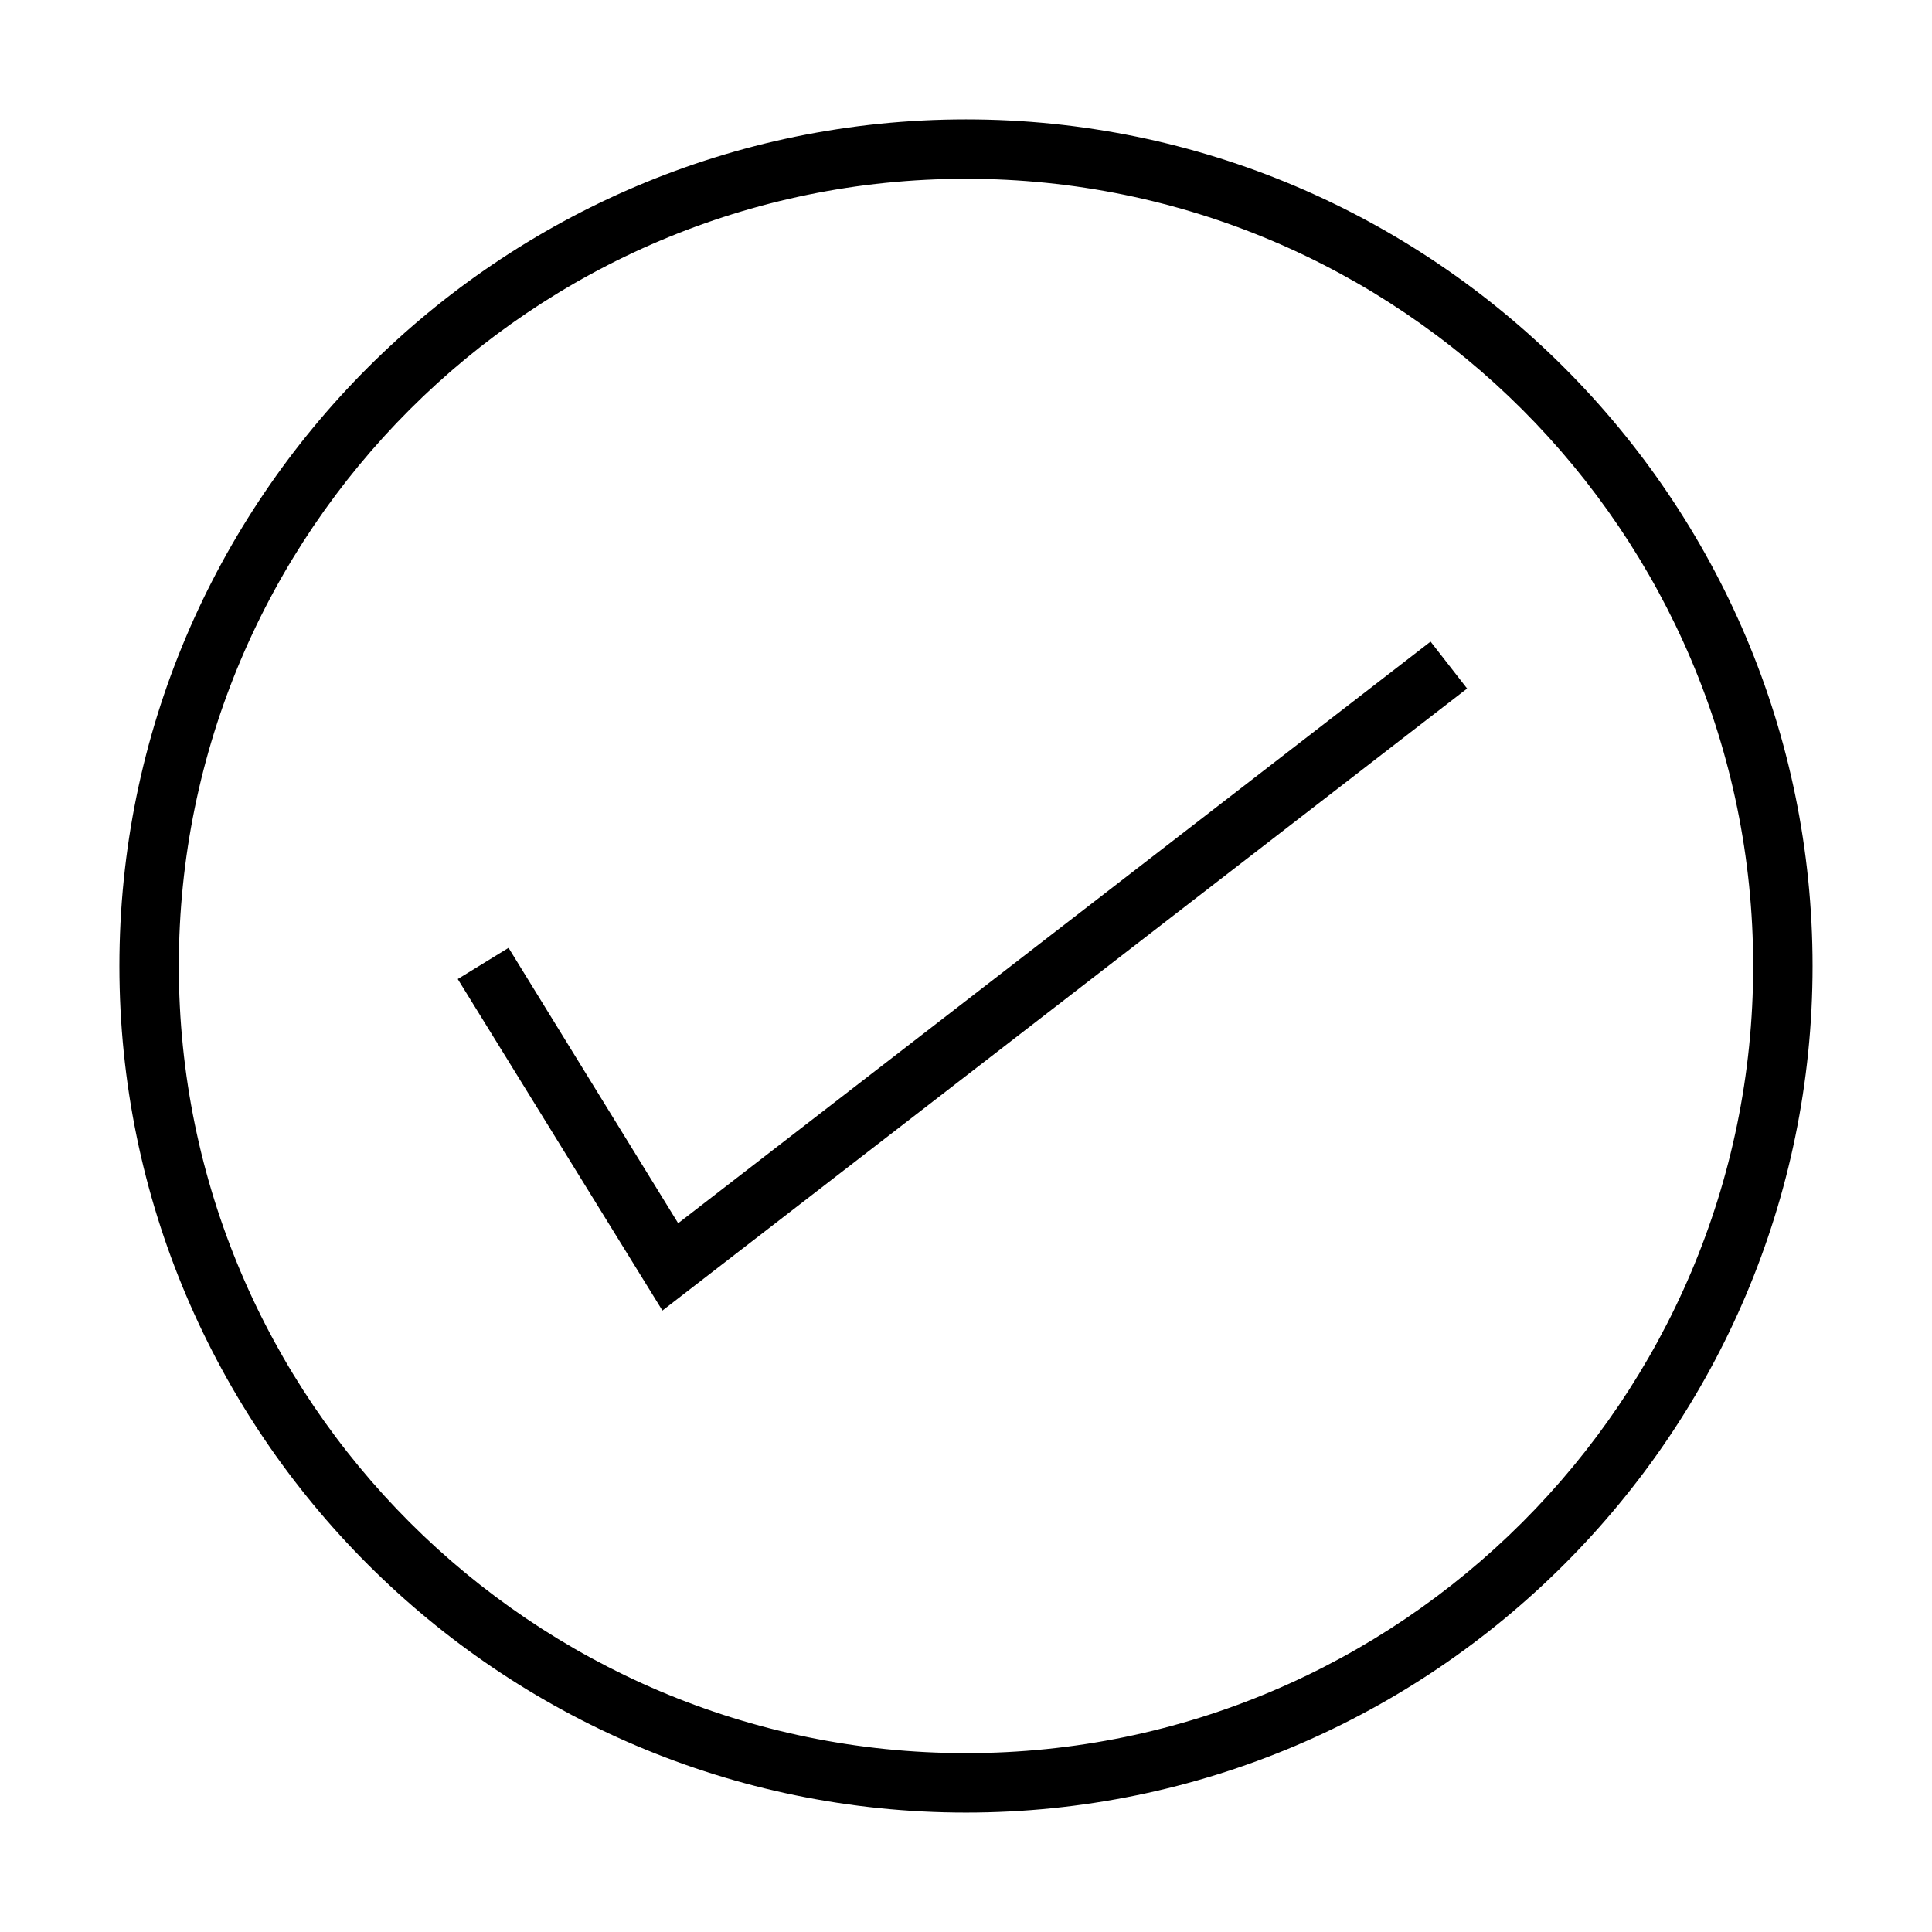
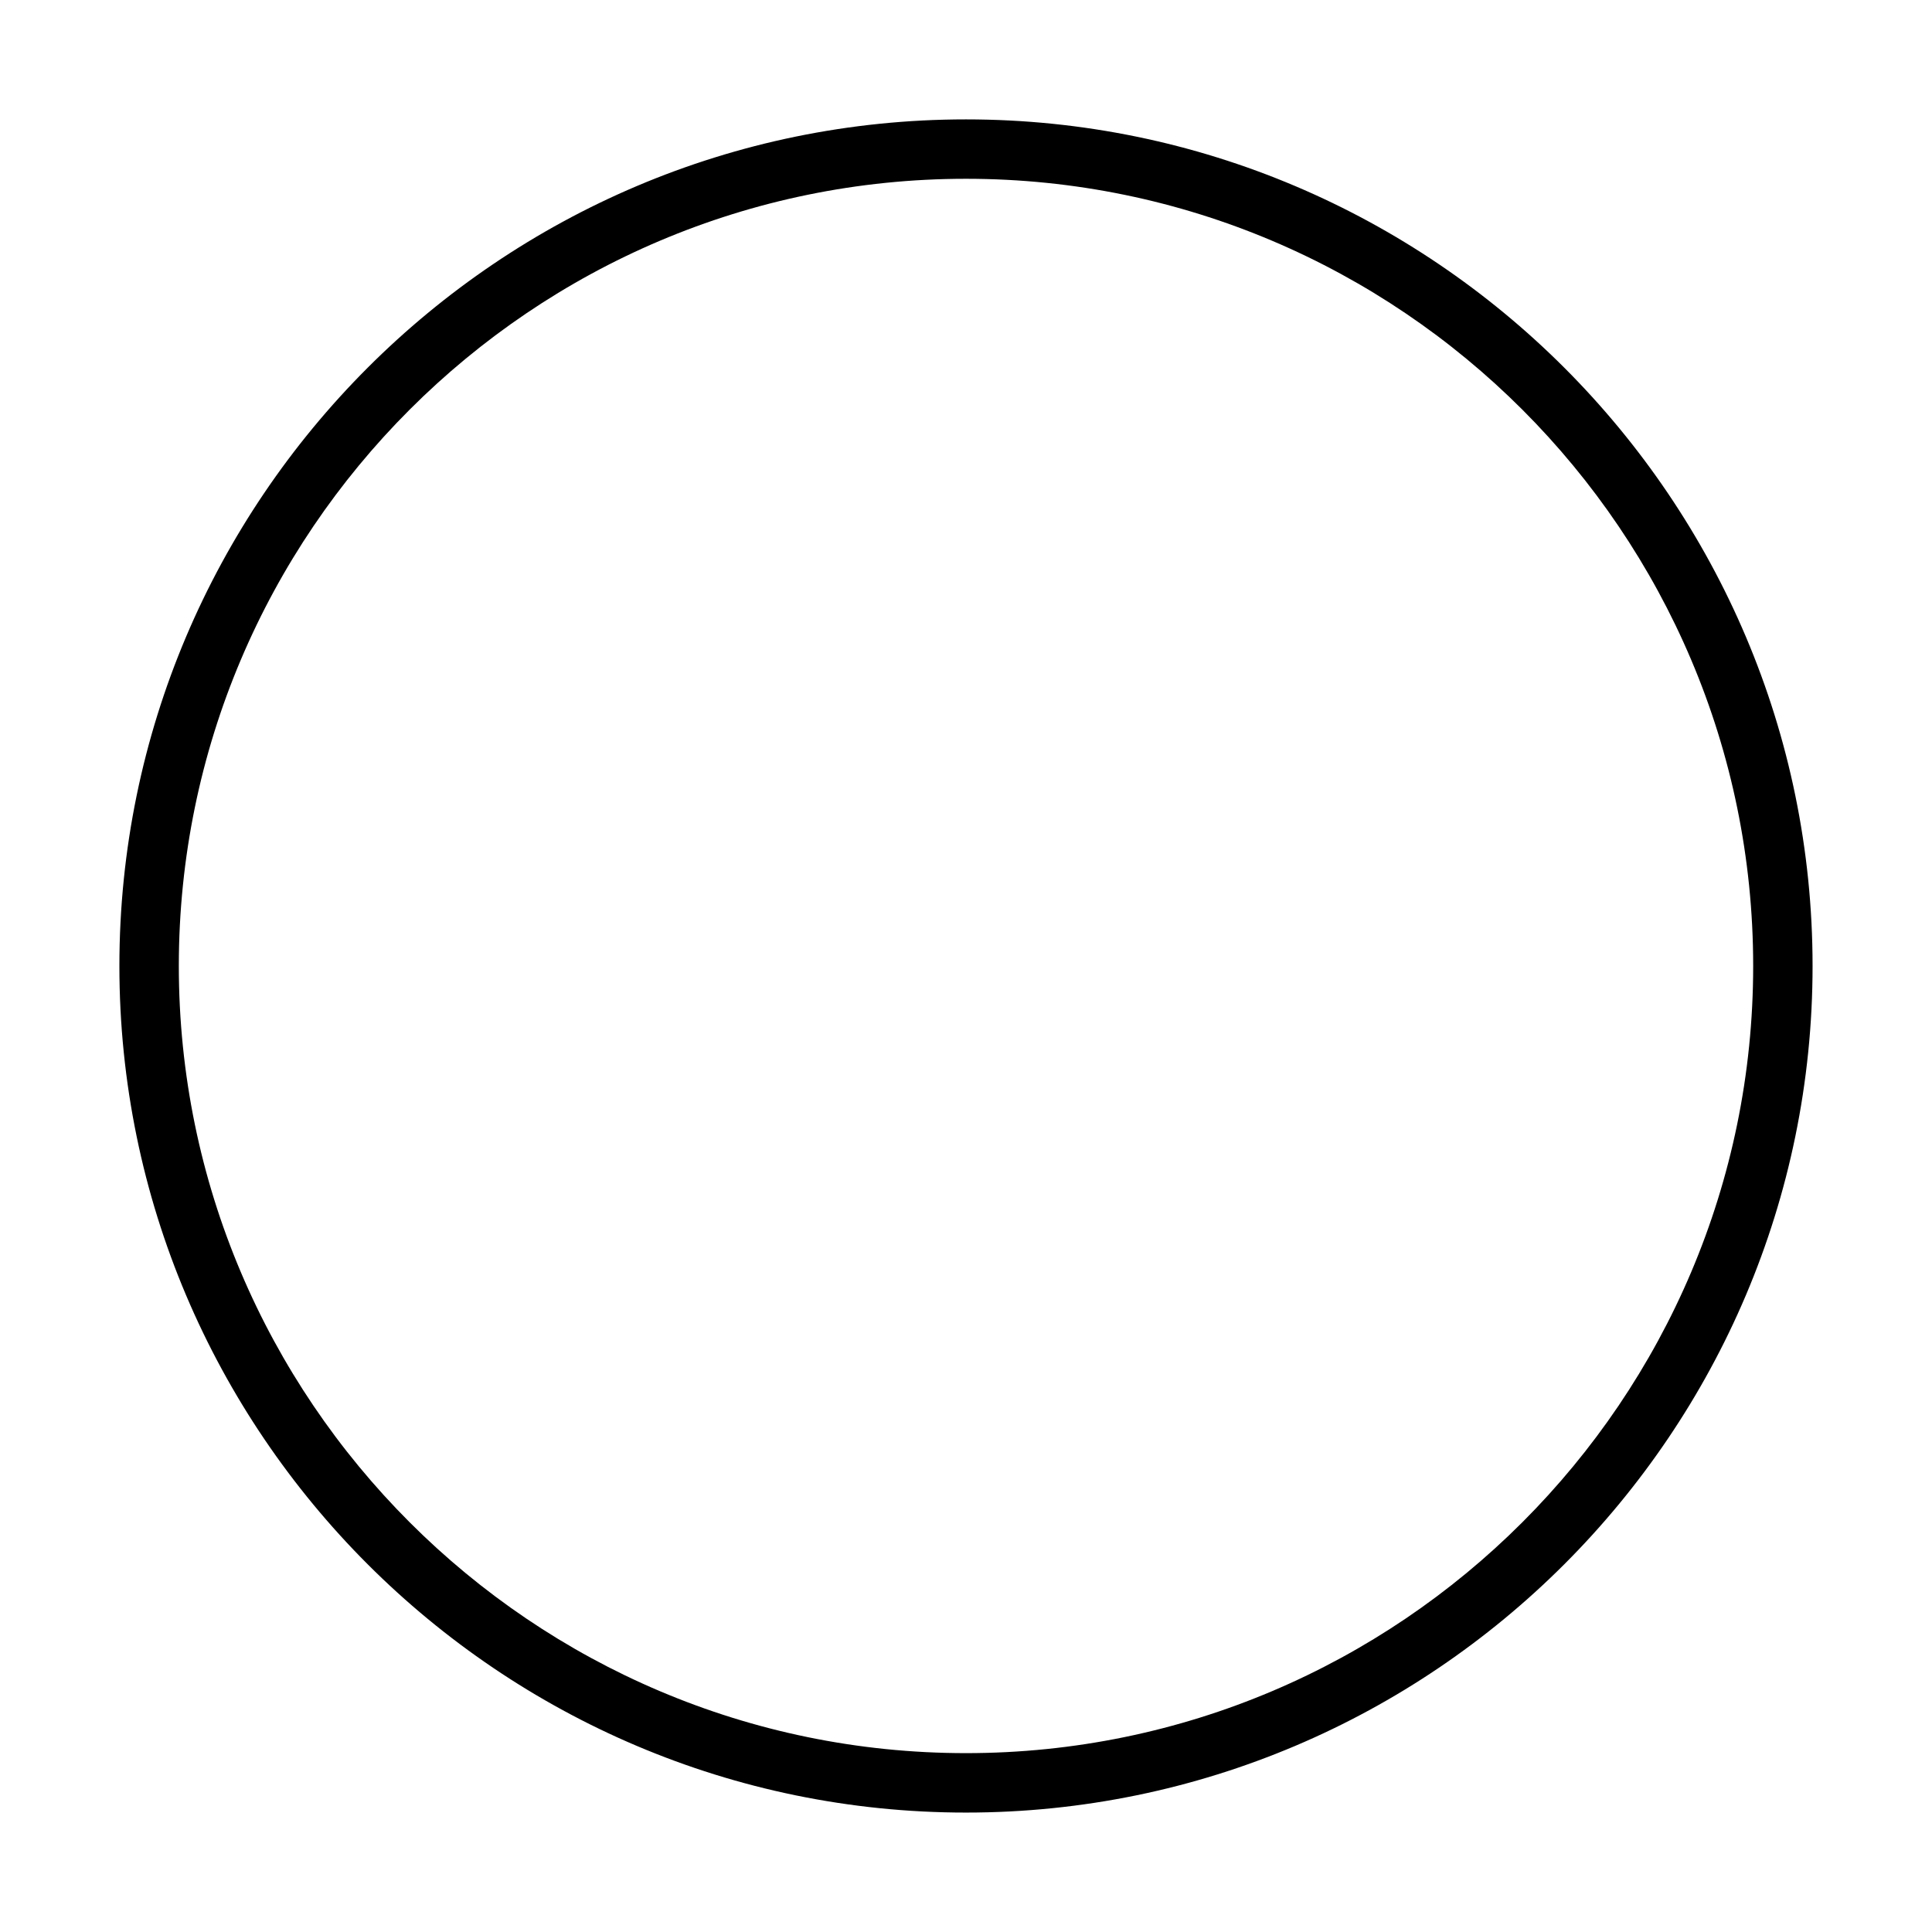
<svg xmlns="http://www.w3.org/2000/svg" fill="#000000" width="800px" height="800px" version="1.1" viewBox="144 144 512 512">
  <g>
-     <path d="m323.72 468.17-44.949-72.977-13.461 8.266 54.238 87.852 213.25-164.84-9.684-12.438z" />
    <path d="m400 175.64c-123.67 0-224.36 100.68-224.36 224.36 0 123.67 100.68 224.35 224.36 224.35 123.67 0 224.35-100.68 224.35-224.35 0-123.67-100.68-224.36-224.35-224.36zm0 432.96c-115.01 0-208.61-93.598-208.61-208.61 0-115.01 93.598-208.61 208.61-208.61 115.01 0 208.61 93.598 208.61 208.61 0 115.01-93.598 208.61-208.61 208.61z" />
  </g>
</svg>